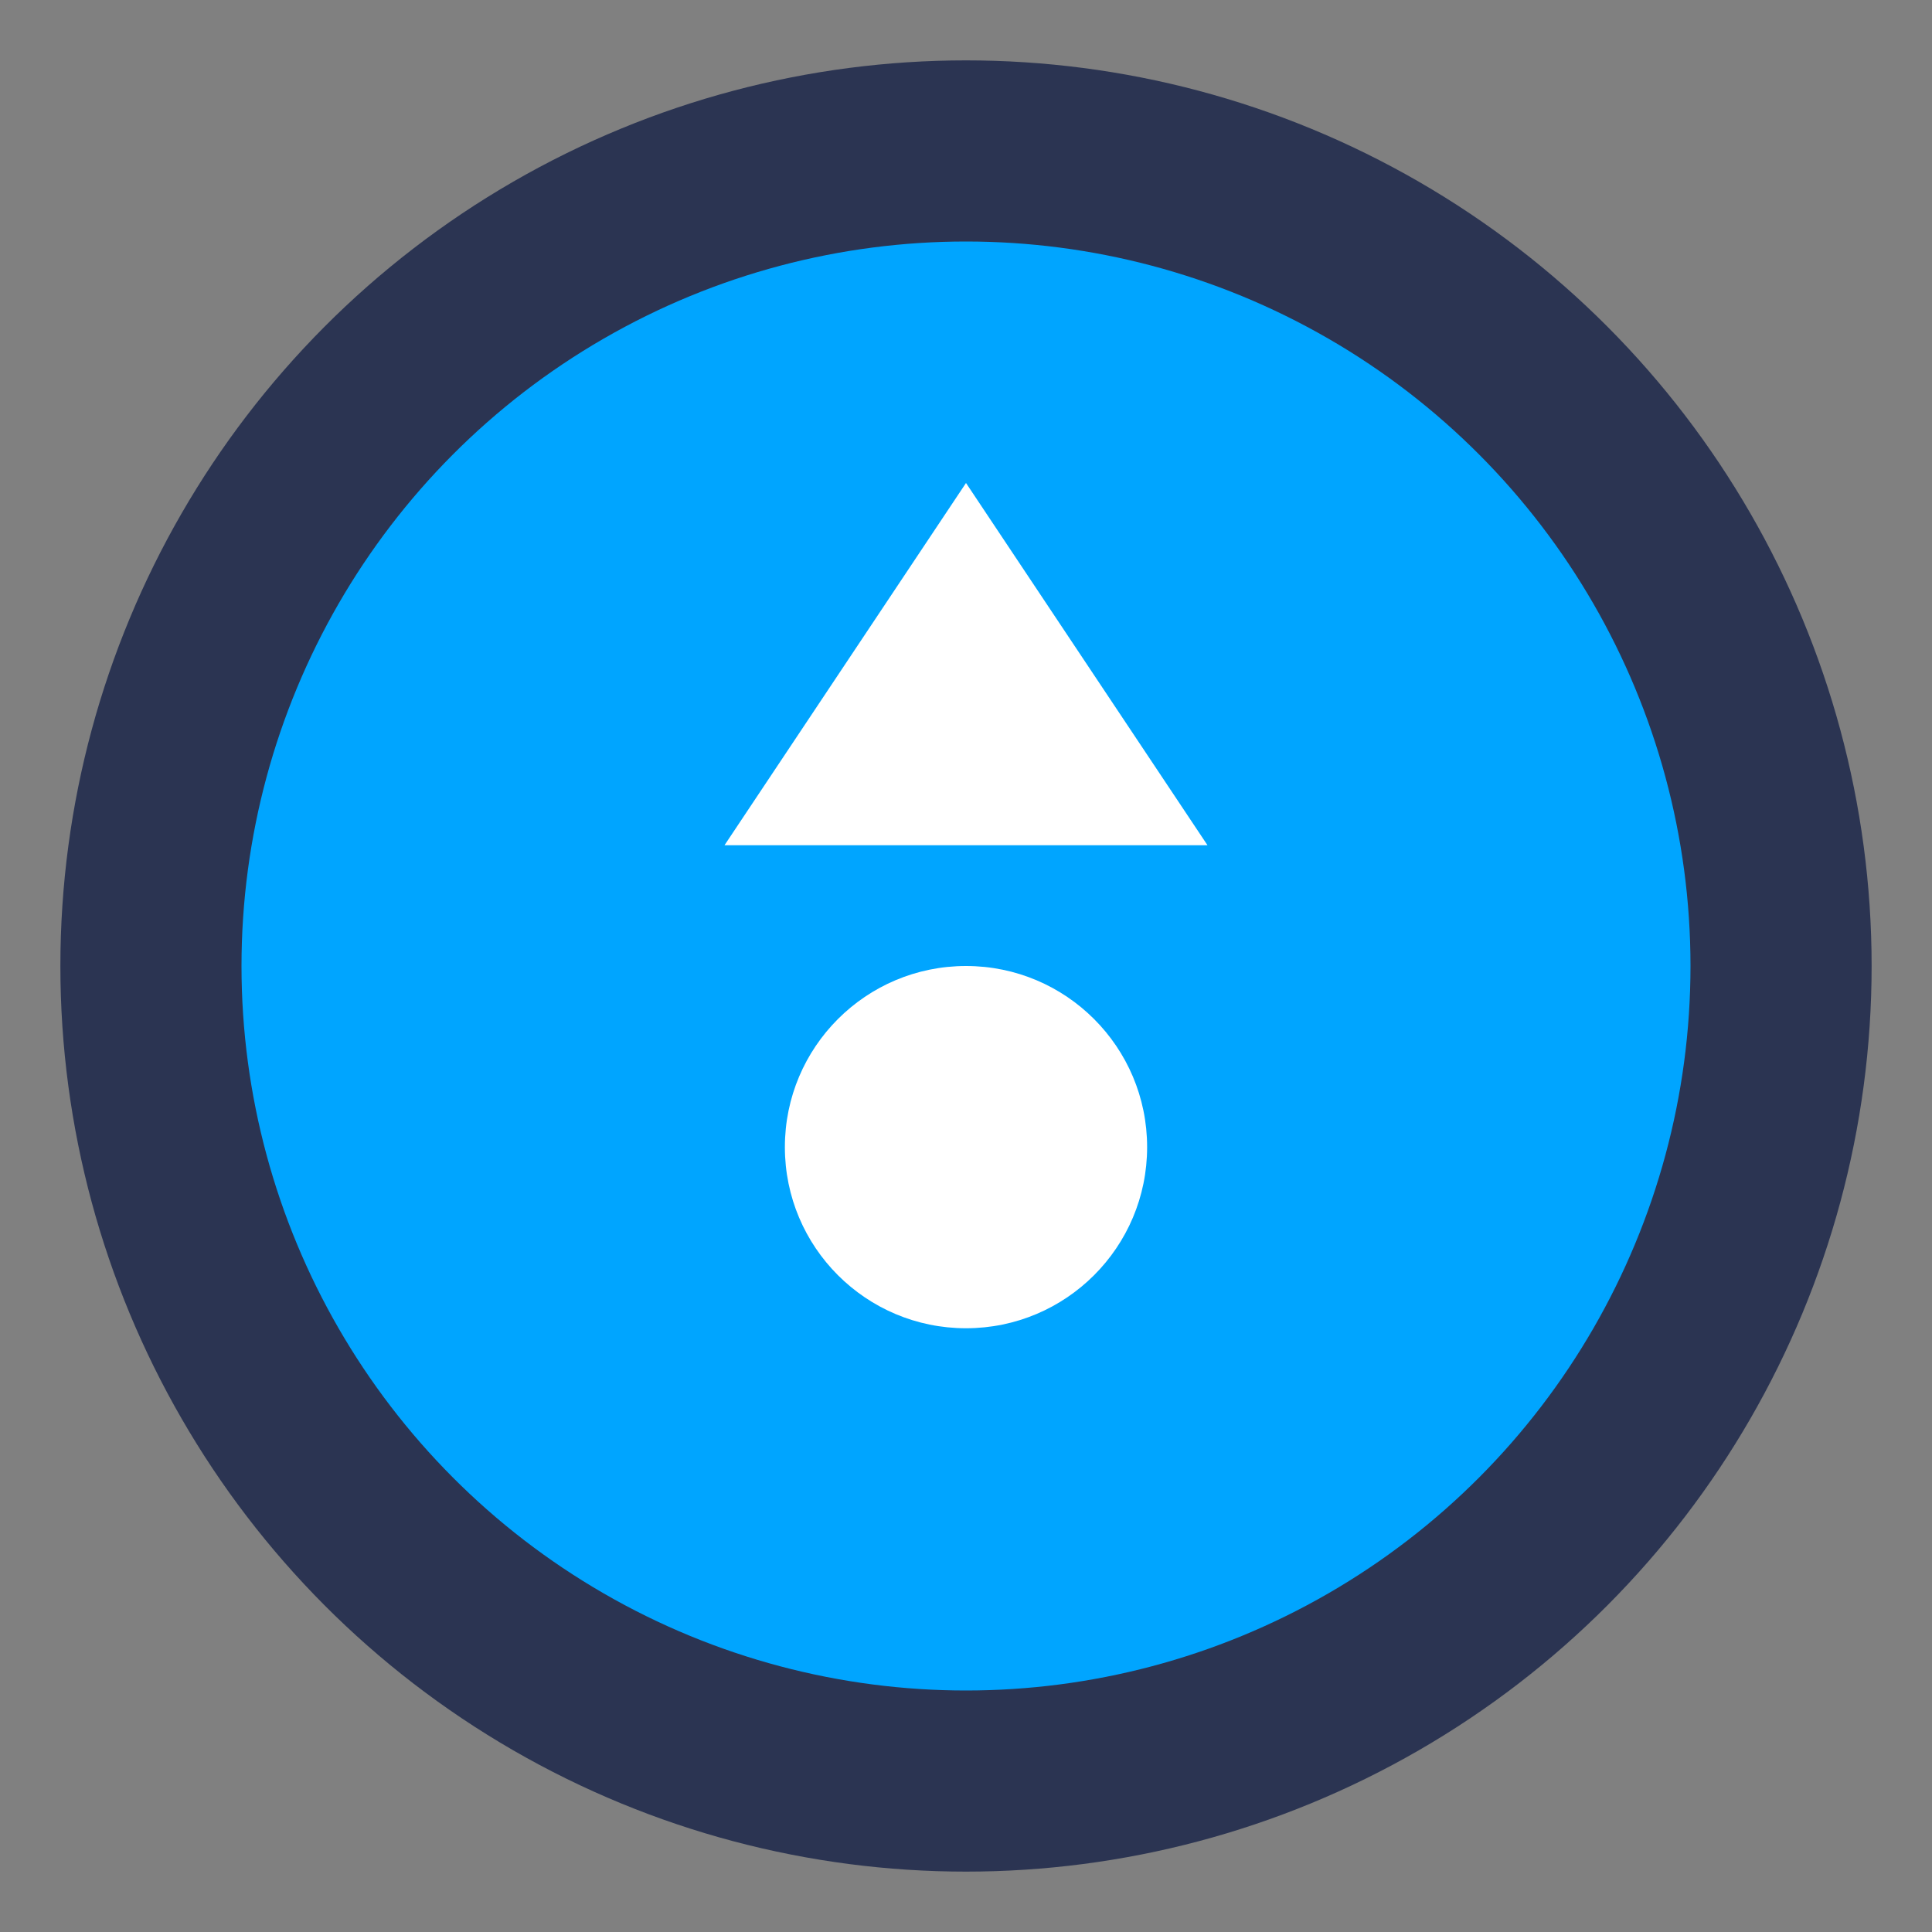
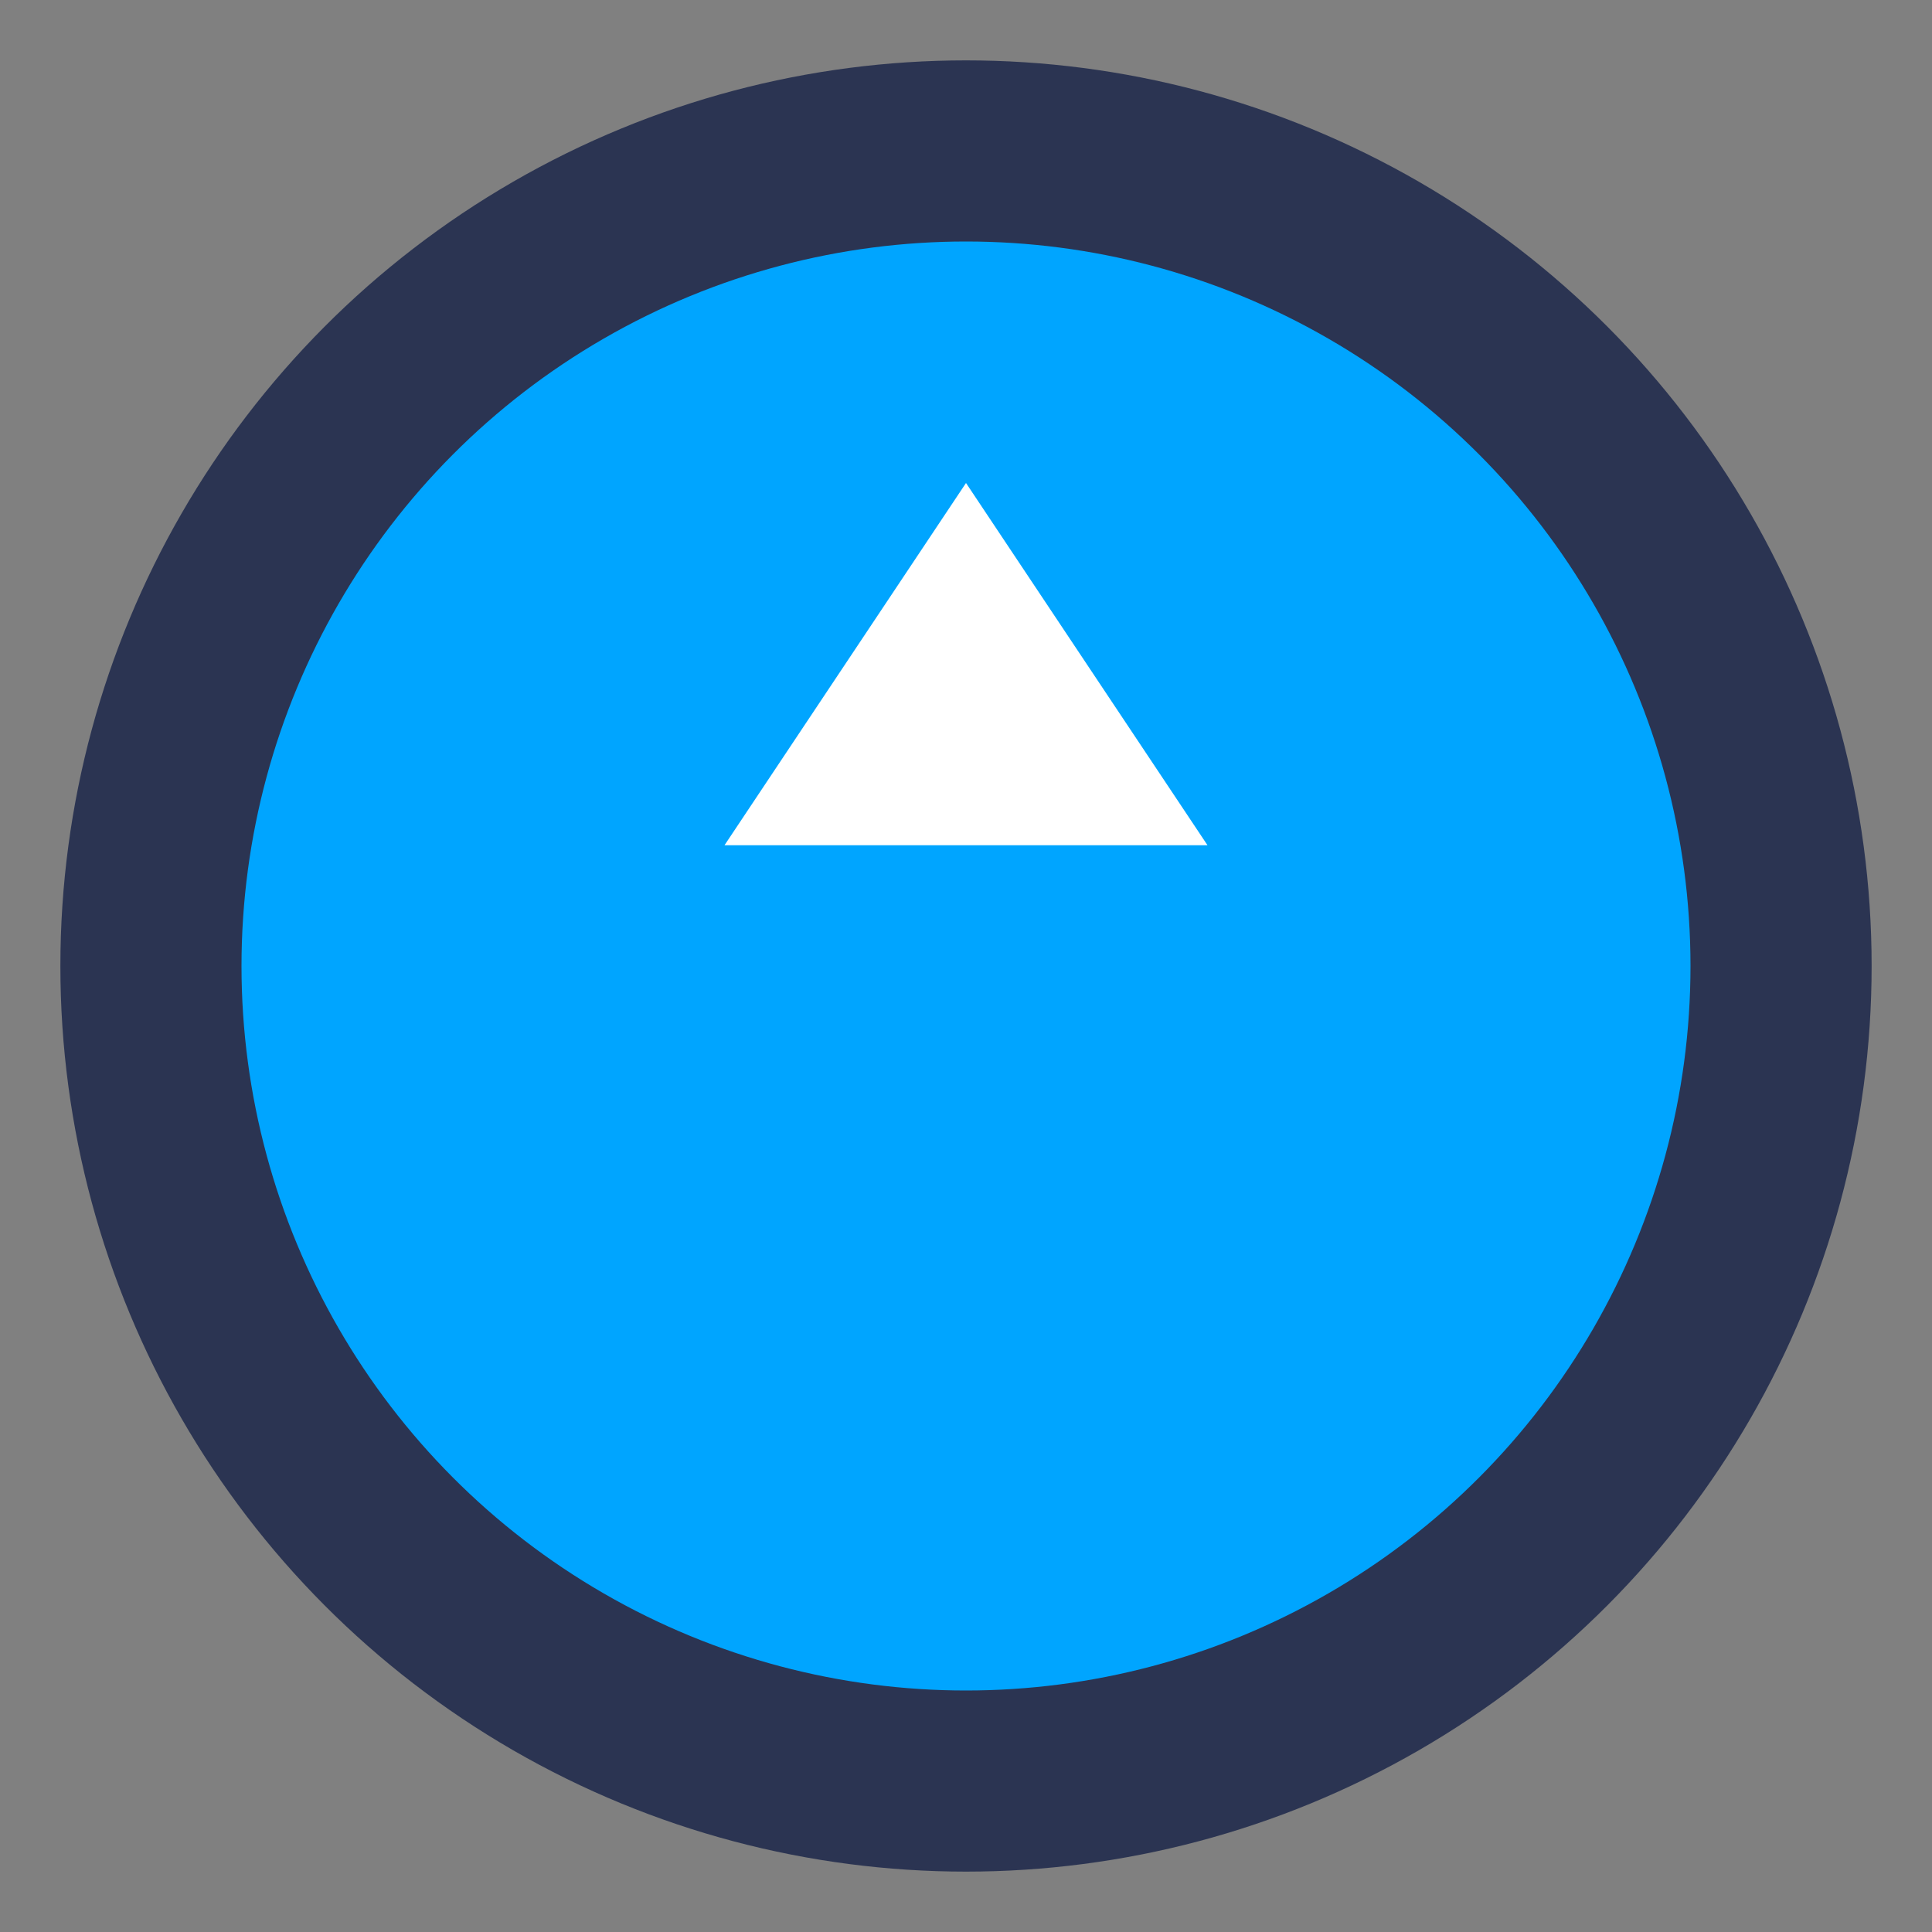
<svg xmlns="http://www.w3.org/2000/svg" width="32" height="32" version="1.1" viewBox="0 0 32 32">
  <rect x="0" y="0" width="32" height="32" fill="#808080" stroke="none" />
  <circle cx="16" cy="16" r="15" fill="#2B3452" />
  <circle cx="16" cy="16" r="12" fill="#00A5FF" />
  <path d="M16 8 L20 14 L12 14 Z" fill="#ffffff" />
-   <circle cx="16" cy="19" r="3" fill="#ffffff" />
</svg>